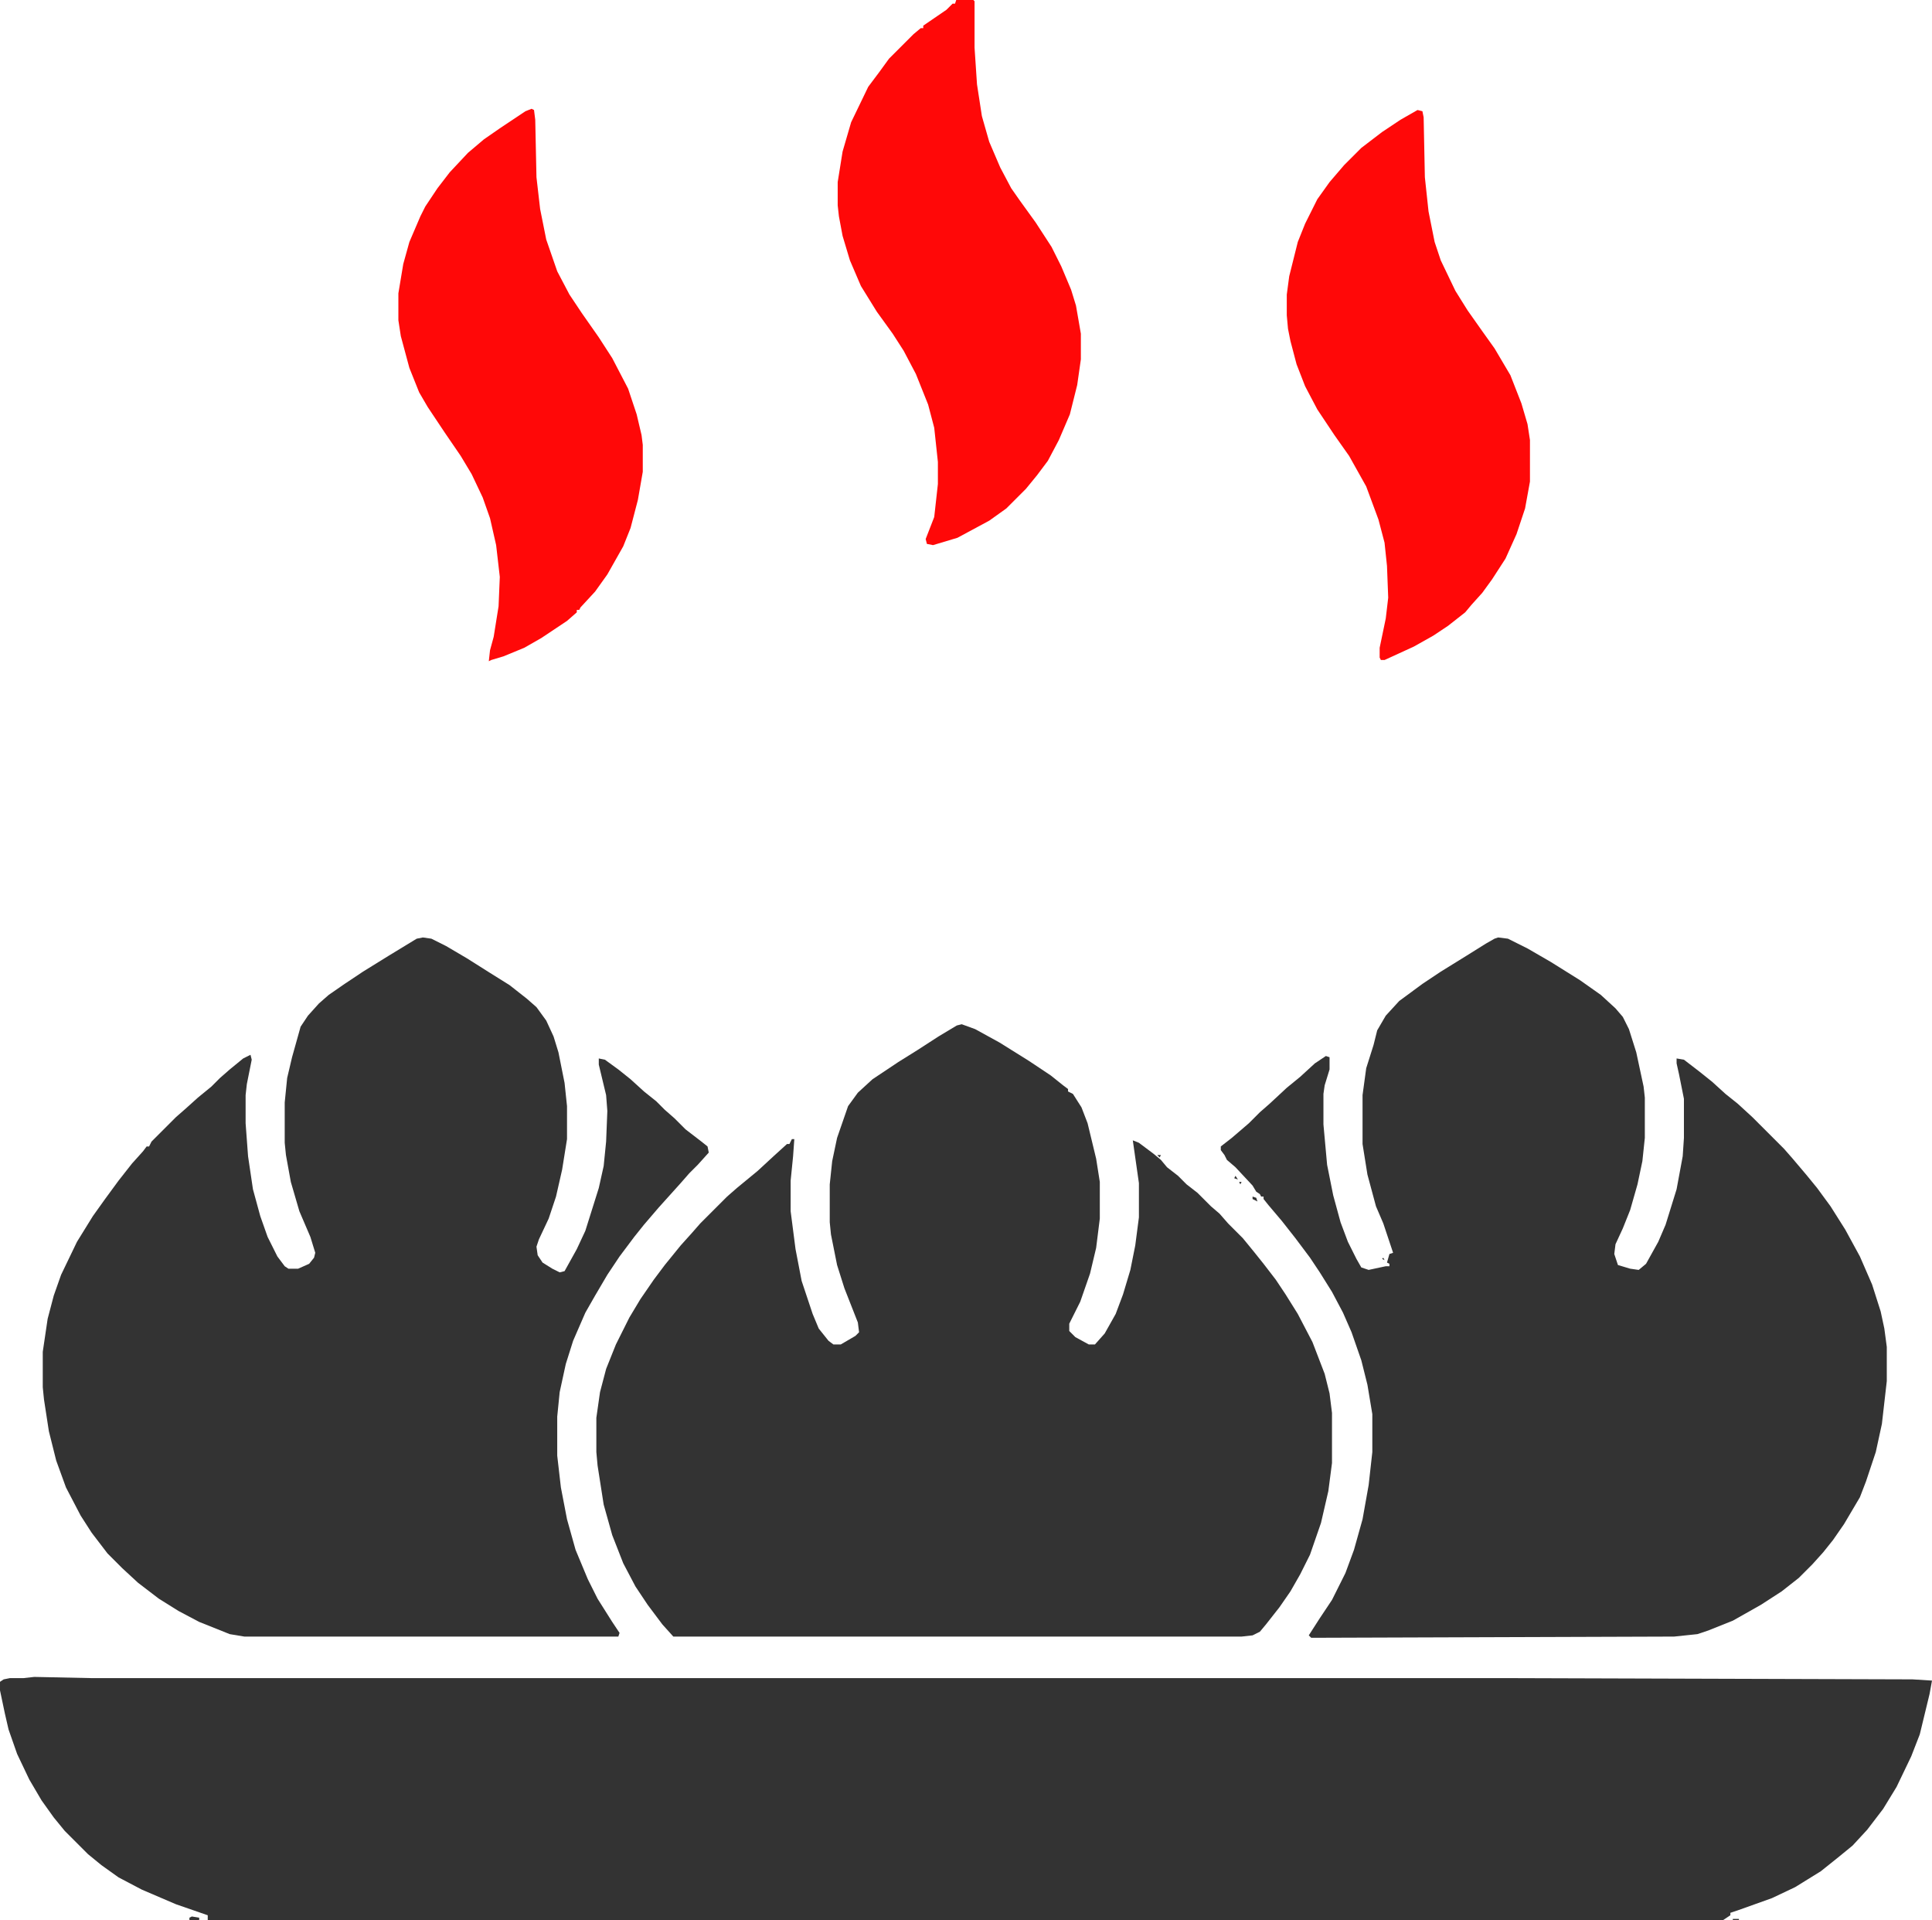
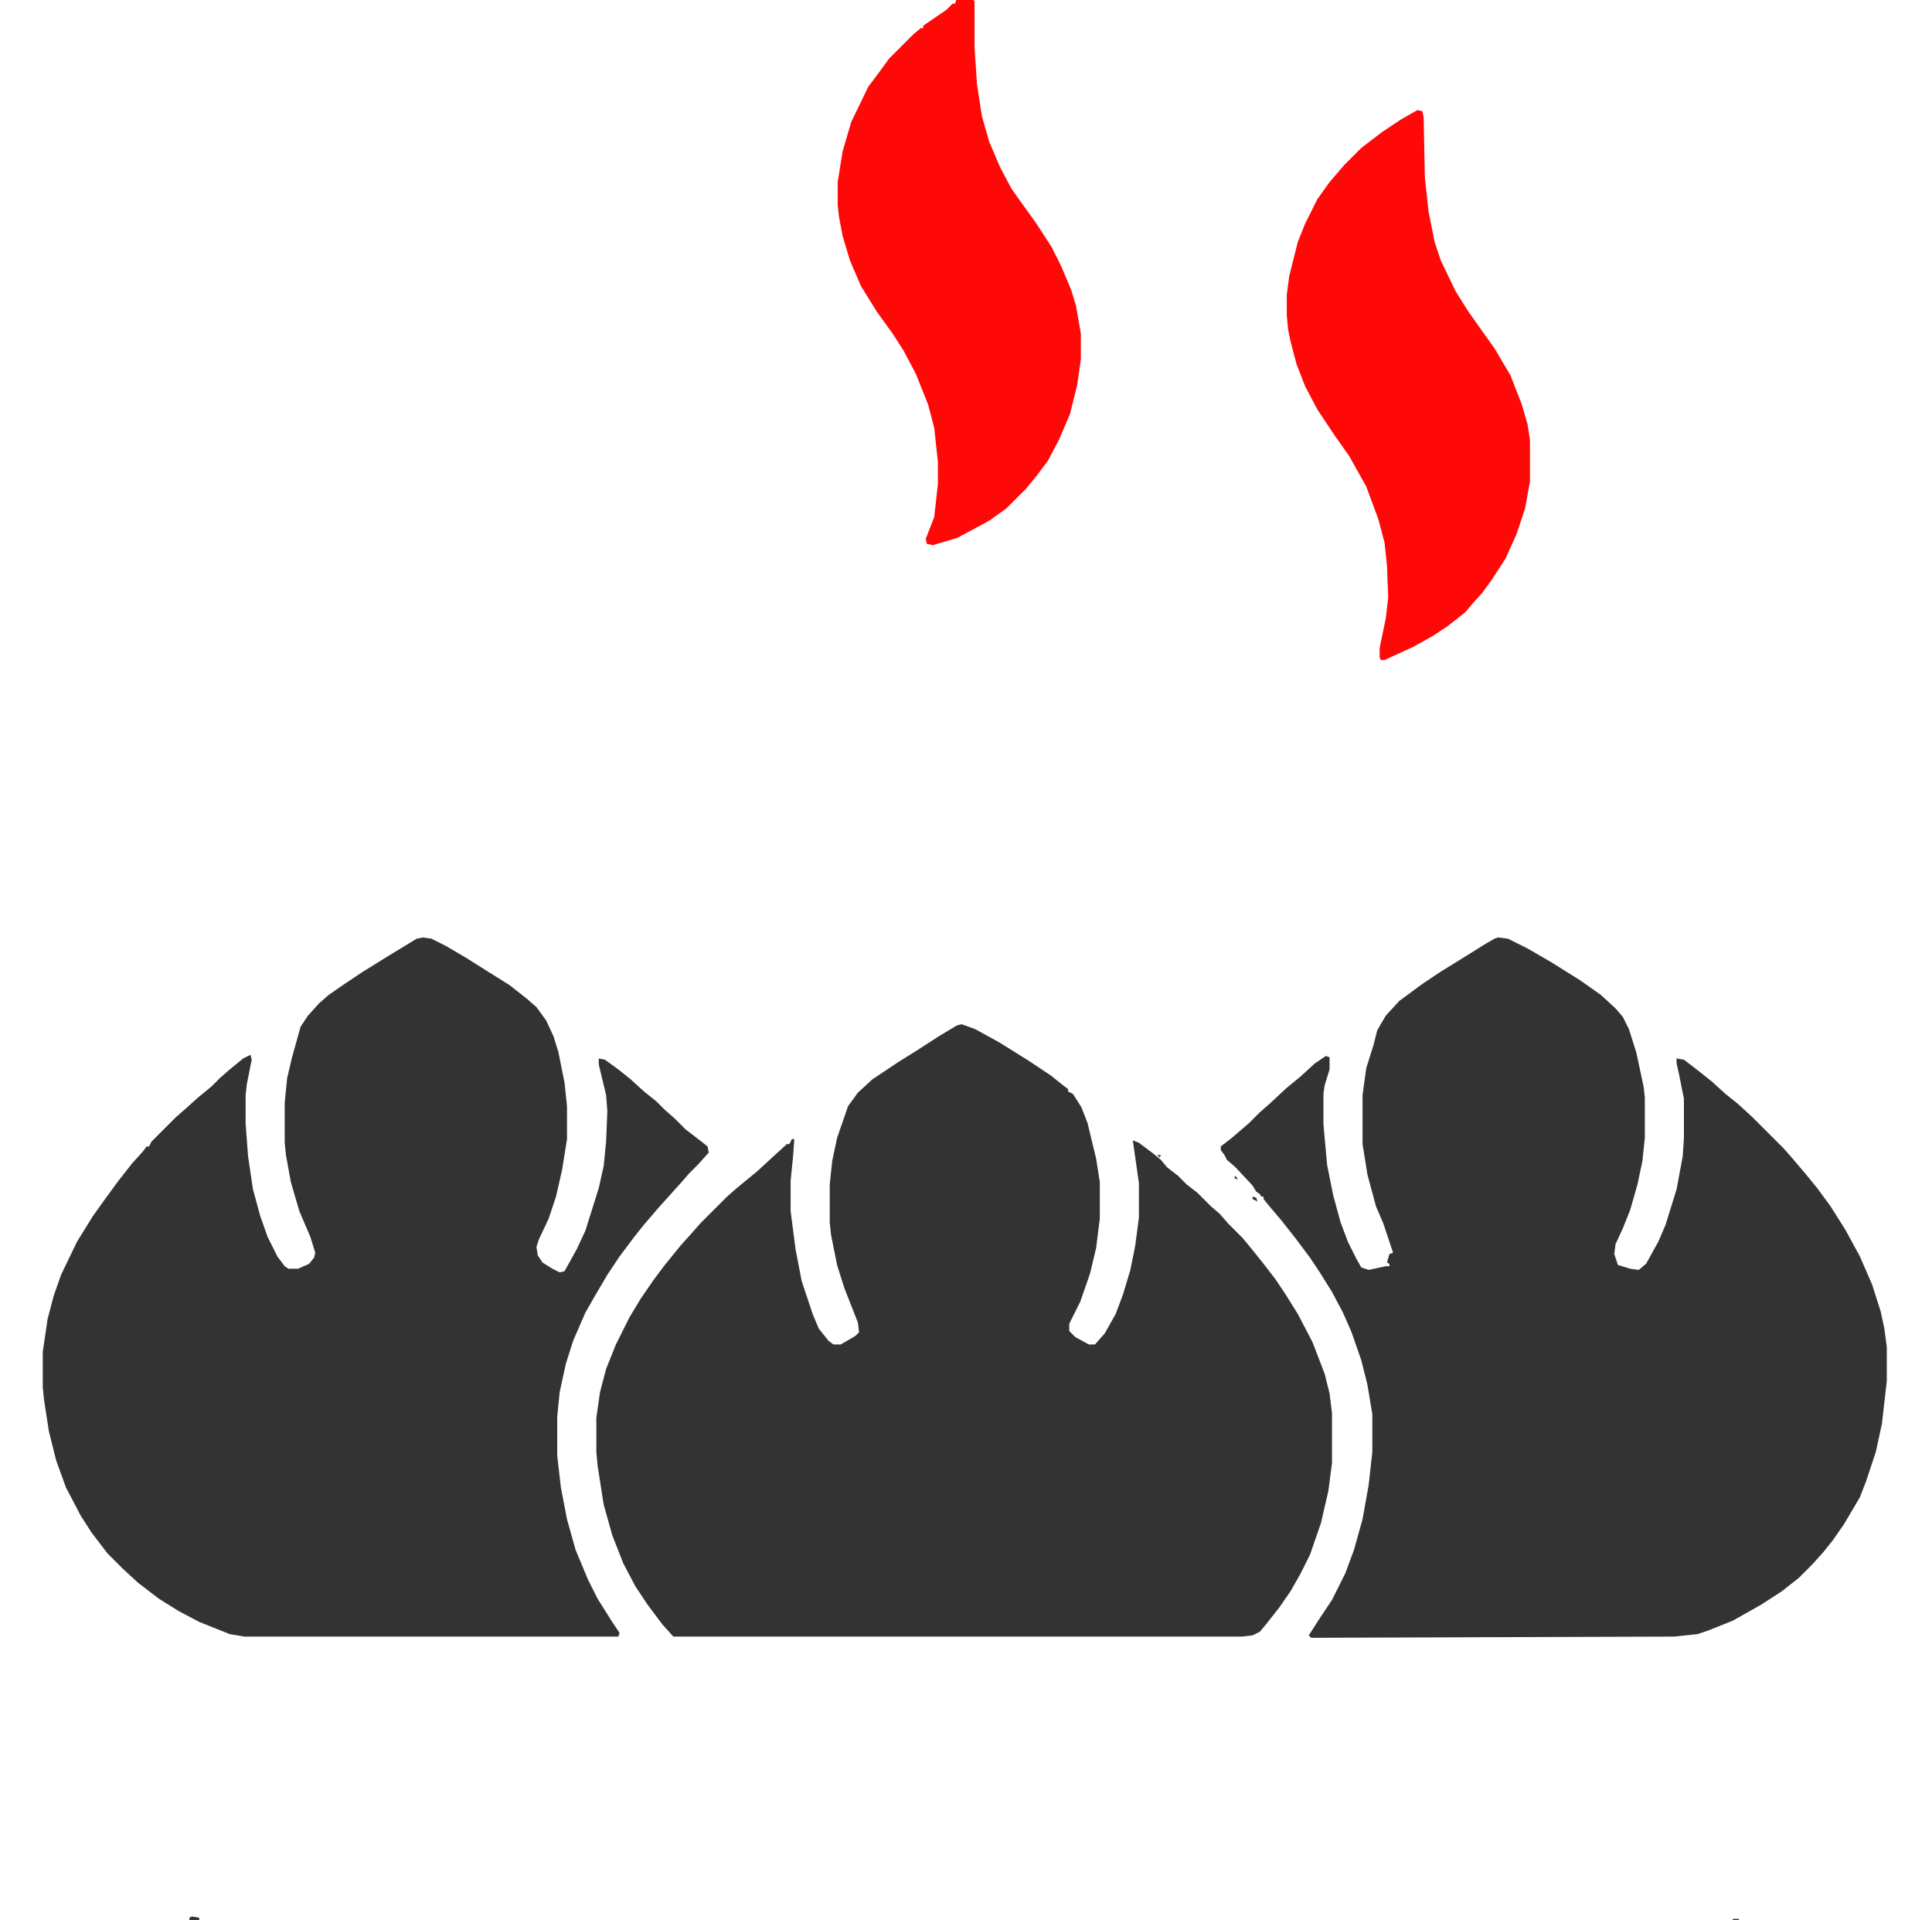
<svg xmlns="http://www.w3.org/2000/svg" id="_Слой_1" data-name="Слой 1" viewBox="0 0 31.62 31.42">
  <defs>
    <style> .cls-1 { fill: #333; } .cls-2 { fill: #ff0808; } </style>
  </defs>
-   <path class="cls-1" d="m.56,27.44l.96.02h23.3l6.48.02.32.02-.04.22-.16.66-.14.36-.24.5-.22.36-.26.34-.24.26-.22.18-.3.24-.42.26-.38.18-.56.2-.12.04v.04l-.12.08H3.4v-.08l-.52-.18-.56-.24-.38-.2-.28-.2-.22-.18-.38-.38-.18-.22-.2-.28-.2-.34-.2-.42-.14-.4-.06-.26-.08-.38v-.14l.06-.04.1-.02h.22l.18-.02Zm3,3.94l.08.02-.08-.02Z" />
  <path class="cls-1" d="m15.74,16.76l.22.08.4.22.48.3.36.24.2.16.08.06v.04l.08.04.14.22.1.26.14.58.06.38v.6l-.06.48-.1.42-.16.46-.18.36v.12l.1.1.22.12h.1l.16-.18.18-.32.12-.32.12-.4.08-.4.06-.46v-.56l-.1-.7.1.04.24.18.12.1.1.12.18.14.14.14.18.14.22.22.14.12.14.16.24.24.18.22.16.2.2.26.16.24.2.32.24.46.2.52.08.32.04.32v.82l-.06.46-.12.52-.18.52-.16.32-.16.28-.18.26-.22.28-.1.12-.12.06-.18.02h-9.3l-.18-.2-.24-.32-.2-.3-.2-.38-.18-.46-.14-.5-.1-.64-.02-.22v-.56l.06-.42.1-.38.16-.4.22-.44.18-.3.22-.32.18-.24.26-.32.18-.2.14-.16.44-.44.16-.14.34-.28.26-.24.22-.2h.04l.04-.08h.04l-.02.28-.04.4v.5l.08.62.1.52.18.54.1.24.16.2.08.06h.12l.24-.14.06-.06-.02-.16-.22-.56-.12-.38-.1-.5-.02-.2v-.62l.04-.38.08-.38.18-.52.16-.22.24-.22.42-.28.32-.2.34-.22.3-.18.08-.02Z" />
  <path class="cls-1" d="m24.52,15.34l.16.02.32.16.38.22.48.3.34.24.24.22.12.14.1.2.12.38.12.56.02.18v.66l-.04.38-.08.38-.12.42-.12.3-.12.26-.02.16.06.18.2.06.14.02.12-.1.2-.36.12-.28.18-.58.1-.54.02-.3v-.64l-.08-.4-.04-.18v-.08l.12.02.26.2.2.16.22.2.2.16.24.22.52.52.14.16.22.26.18.22.22.3.24.38.24.44.2.46.14.44.06.28.04.3v.56l-.08.7-.1.46-.16.48-.1.26-.26.44-.18.26-.16.2-.18.2-.22.22-.28.22-.34.22-.46.26-.4.16-.18.06-.38.04-5.94.02-.04-.04.18-.28.2-.3.22-.44.14-.38.14-.5.1-.56.06-.54v-.62l-.08-.48-.1-.4-.16-.46-.14-.32-.18-.34-.2-.32-.16-.24-.24-.32-.22-.28-.22-.26-.08-.1v-.04h-.04l-.02-.04-.06-.04-.06-.1-.28-.3-.14-.12-.04-.08-.06-.08v-.06l.18-.14.28-.24.18-.18.16-.14.28-.26.22-.18.24-.22.18-.12.06.02v.2l-.08.26-.02.14v.5l.06.66.1.5.12.44.12.32.14.28.08.14.12.04.28-.06h.06v-.04l-.04-.02.04-.14.06-.02-.16-.48-.12-.28-.14-.52-.08-.5v-.8l.06-.44.12-.38.06-.24.14-.24.22-.24.38-.28.3-.2.42-.26.32-.2.14-.08.06-.02Z" />
  <path class="cls-1" d="m6.92,15.34l.14.02.24.12.34.2.38.24.32.2.28.22.16.14.16.22.12.26.08.26.1.5.04.38v.54l-.08.5-.1.44-.12.36-.16.34-.04.12.02.14.08.12.16.1.12.06.08-.02.2-.36.14-.3.22-.7.08-.36.04-.4.02-.5-.02-.26-.12-.5v-.1l.1.02.22.16.2.16.22.2.2.16.14.14.16.14.18.18.26.2.1.08.02.1-.18.2-.14.14-.14.16-.36.4-.24.28-.16.2-.24.32-.2.3-.2.34-.16.28-.2.46-.12.38-.1.46-.04.4v.64l.06.52.1.52.14.5.2.48.16.32.24.38.12.18-.02.06h-6.12l-.24-.04-.5-.2-.34-.18-.32-.2-.34-.26-.26-.24-.24-.24-.26-.34-.18-.28-.24-.46-.16-.44-.12-.48-.08-.52-.02-.2v-.58l.08-.54.1-.38.12-.34.26-.54.26-.42.2-.28.22-.3.22-.28.18-.2.06-.08h.04l.04-.08.4-.4.16-.14.2-.18.22-.18.14-.14.16-.14.22-.18.12-.06.02.08-.08.4-.02.18v.46l.04.54.08.54.12.44.12.34.16.32.12.16.06.04h.16l.18-.08.08-.1.02-.08-.08-.26-.18-.42-.14-.48-.08-.44-.02-.2v-.66l.04-.4.08-.34.14-.5.12-.18.18-.2.16-.14.26-.18.3-.2.42-.26.46-.28.1-.02Z" />
-   <path class="cls-2" d="m8.7,1.78l.04.02.02.16.02.94.06.52.1.5.18.52.2.38.2.3.28.4.22.34.26.5.14.42.08.34.02.16v.44l-.08.46-.12.46-.12.3-.26.46-.2.28-.24.26-.02.04h-.04v.04l-.16.14-.42.28-.28.16-.34.14-.2.06-.04.02.02-.18.06-.22.08-.5.02-.48-.06-.52-.1-.44-.12-.34-.18-.38-.18-.3-.26-.38-.28-.42-.14-.24-.16-.4-.14-.52-.04-.26v-.44l.08-.48.1-.36.18-.42.08-.16.2-.3.2-.26.3-.32.26-.22.26-.18.42-.28.1-.04Z" />
  <path class="cls-2" d="m15.65,0h.28l.02.02v.76l.04.6.08.52.12.42.18.42.18.34.14.2.26.36.26.4.16.32.16.38.08.26.08.46v.42l-.06.42-.12.48-.18.42-.18.34-.18.24-.18.22-.32.32-.28.2-.52.28-.4.12-.1-.02-.02-.08.14-.36.06-.54v-.36l-.06-.56-.1-.38-.2-.5-.2-.38-.18-.28-.26-.36-.26-.42-.18-.42-.12-.4-.06-.32-.02-.18v-.38l.08-.5.14-.48.28-.58.18-.24.16-.22.4-.4.12-.1h.04v-.04l.38-.26.1-.1h.04l.02-.06Z" />
  <path class="cls-2" d="m23.2,1.8l.08.02.02.1.02.98.06.56.1.5.1.3.24.5.2.32.24.34.2.28.26.44.18.46.1.34.04.26v.68l-.08.44-.14.42-.18.4-.22.34-.16.22-.18.2-.1.12-.28.22-.24.16-.32.18-.48.22h-.06l-.02-.04v-.16l.1-.48.04-.34-.02-.52-.04-.38-.1-.38-.2-.54-.28-.5-.24-.34-.28-.42-.2-.38-.14-.36-.1-.38-.04-.2-.02-.22v-.34l.04-.3.14-.56.12-.3.2-.4.2-.28.24-.28.28-.28.34-.26.3-.2.28-.16Z" />
  <path class="cls-1" d="m3.14,31.36l.12.02v.04h-.16v-.04l.04-.02Z" />
  <path class="cls-1" d="m20.5,19.58l.06.02.02.06-.08-.04v-.04Z" />
  <path class="cls-1" d="m28.36,31.4h.1v.02h-.1v-.02Z" />
  <path class="cls-1" d="m20.22,19.24l.04.06-.06-.02.02-.04Z" />
  <path class="cls-1" d="m18.94,18.9h.06l-.02.04-.04-.04Z" />
-   <path class="cls-1" d="m22.64,20.58l.02.04-.04-.02.02-.02Z" />
-   <path class="cls-1" d="m20.28,19.34h.04l-.02.04-.02-.04Z" />
  <path class="cls-1" d="m21.44,26.82l.04.02-.04-.02Z" />
-   <path class="cls-1" d="m20.2,19.16l.04.02-.04-.02Z" />
</svg>